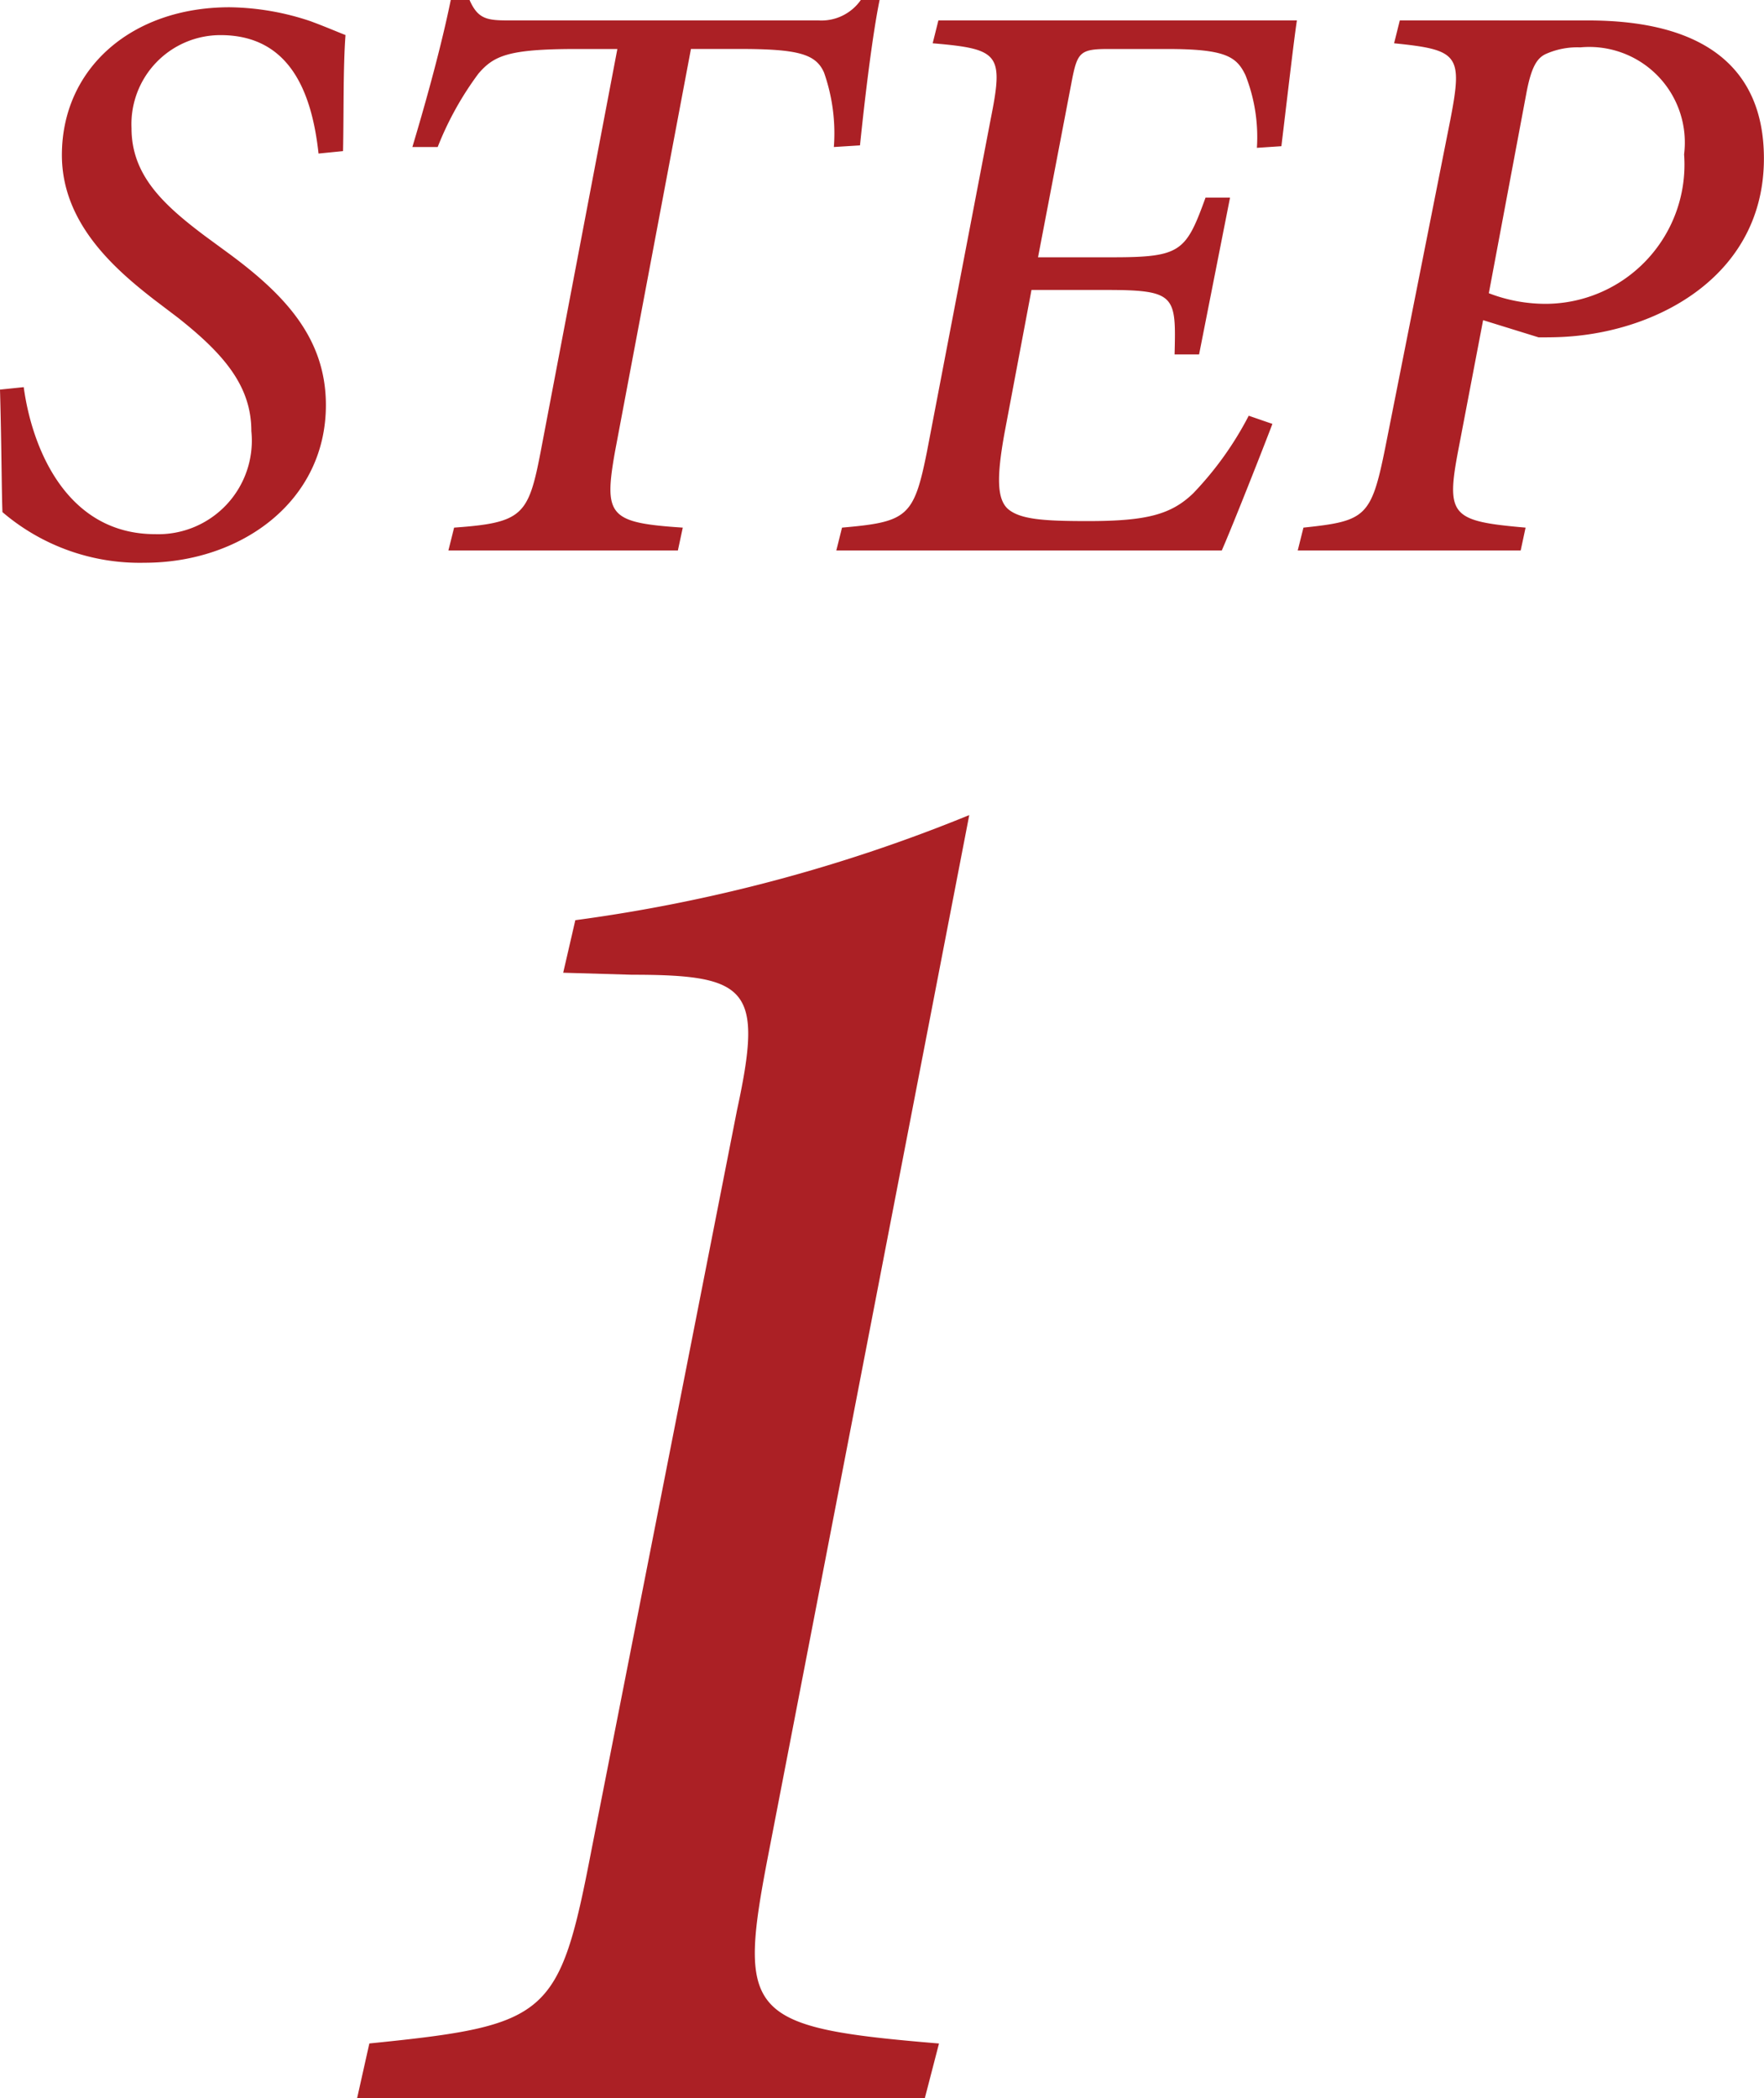
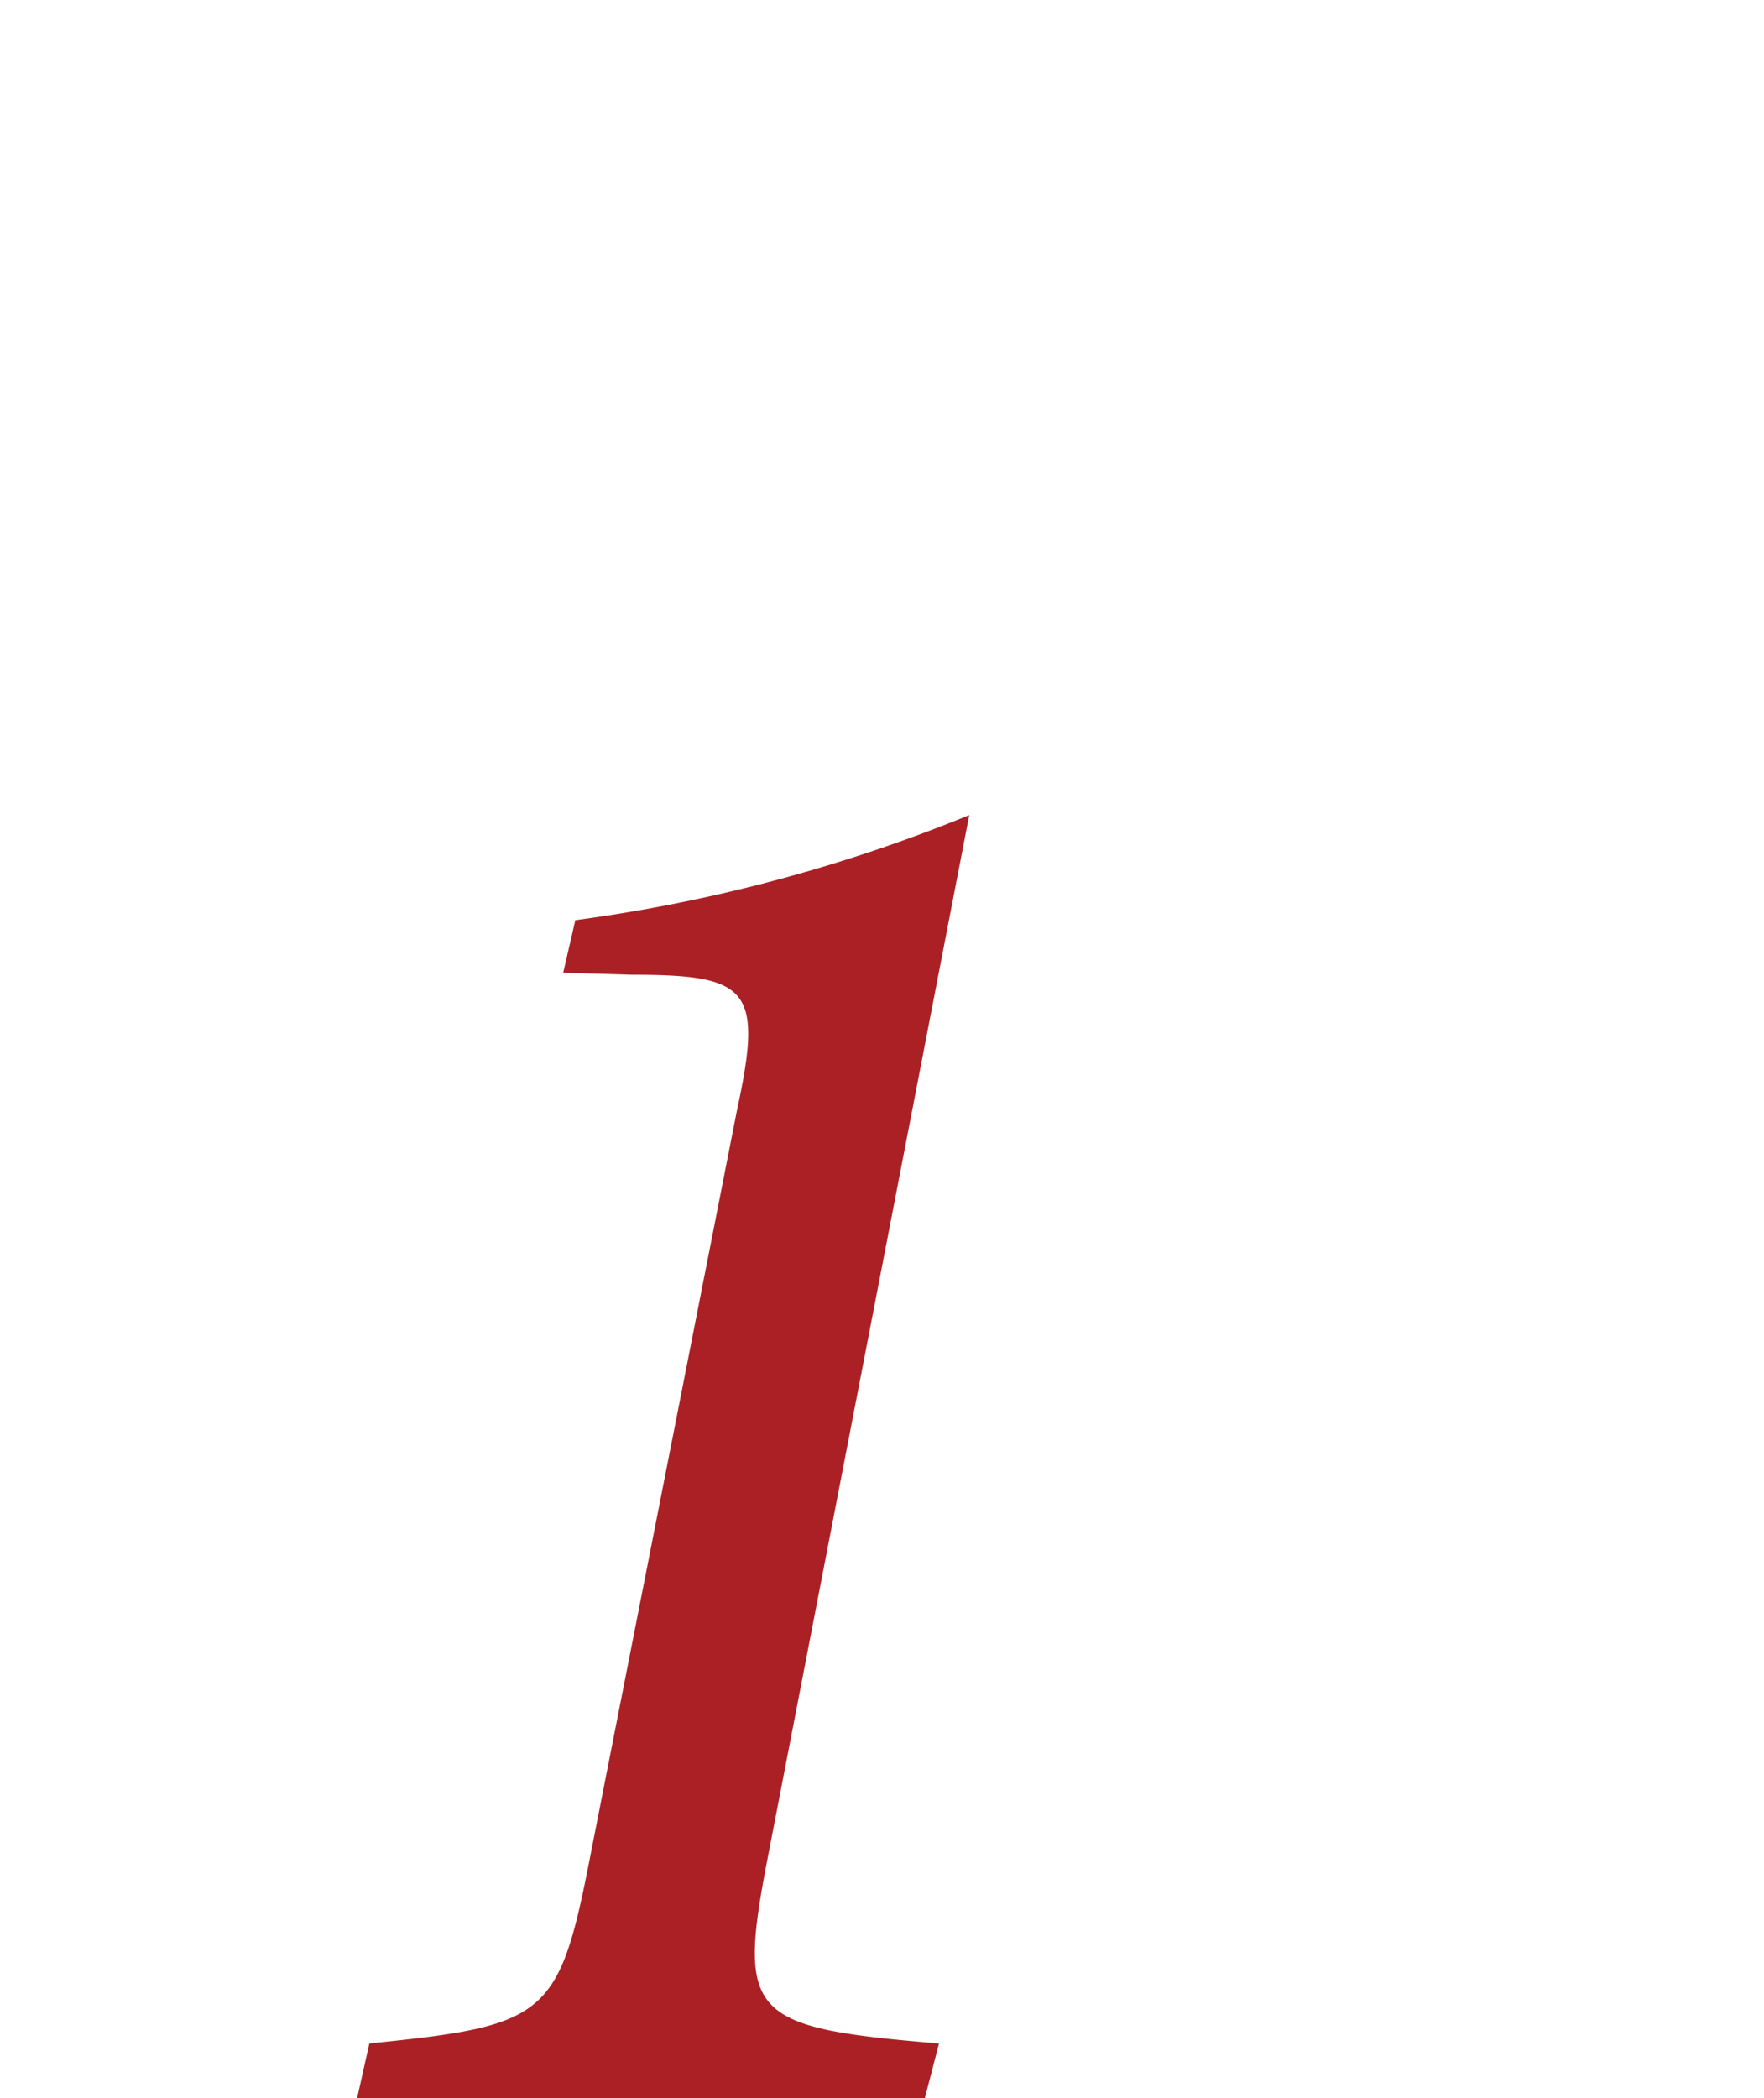
<svg xmlns="http://www.w3.org/2000/svg" viewBox="0 0 41.04 48.806">
  <g transform="translate(-415.829 -3617.526)">
    <path d="M6.533-29.845A37.251,37.251,0,0,1-2.632-27.4l-.282,1.222,1.6.047c2.726,0,3.055.329,2.444,3.149l-3.384,17.2c-.752,3.9-.987,4.089-5.17,4.512L-7.708,0H5.5l.329-1.269c-4.512-.376-4.7-.658-3.948-4.512Z" transform="translate(431.846 3666.332)" fill="#ab2025" />
-     <path d="M-20.017-3.743c.038,1.368.038,2.413.057,2.85A4.912,4.912,0,0,0-16.653.285c2.242,0,4.218-1.425,4.218-3.667,0-1.539-.931-2.546-2.242-3.515l-.57-.418c-.988-.741-1.71-1.425-1.71-2.508a2.071,2.071,0,0,1,2.071-2.166c1.634,0,2.128,1.368,2.28,2.755l.57-.057c.019-.912,0-1.919.057-2.7-.152-.057-.456-.19-.817-.323a6.1,6.1,0,0,0-1.881-.323c-2.28,0-3.9,1.425-3.9,3.439,0,1.577,1.216,2.641,2.147,3.363l.551.418c1.083.855,1.71,1.6,1.71,2.641A2.177,2.177,0,0,1-16.406-.38c-2.071,0-2.869-2.014-3.059-3.42ZM.01-12.806a1.117,1.117,0,0,1-.988.475H-8.2c-.494,0-.7-.038-.893-.475h-.437c-.209,1.026-.551,2.28-.893,3.42h.589a7.383,7.383,0,0,1,.95-1.71c.361-.418.7-.57,2.28-.57h.95L-7.438-2.3C-7.723-.817-7.856-.646-9.452-.532L-9.585,0h5.339l.114-.532C-5.842-.646-5.975-.8-5.709-2.3l1.767-9.367h1.121c1.368,0,1.786.114,1.976.551A4.261,4.261,0,0,1-.617-9.386l.608-.038C.1-10.488.276-11.97.447-12.806Zm1.805.475-.133.532c1.558.133,1.653.247,1.349,1.767L1.549-2.3C1.245-.779,1.093-.665-.427-.532L-.56,0H8.408c.266-.608.969-2.394,1.178-2.945l-.551-.19A7.744,7.744,0,0,1,7.743-1.33c-.513.494-1.083.646-2.451.646-1.026,0-1.577-.038-1.862-.285-.247-.228-.266-.722-.076-1.767l.627-3.325H5.71c1.634,0,1.634.133,1.6,1.5h.57L8.6-8.208h-.57c-.456,1.254-.57,1.387-2.166,1.387H4.133l.779-4.066c.133-.7.19-.779.855-.779H7.135c1.349,0,1.615.171,1.824.608a3.916,3.916,0,0,1,.266,1.691l.57-.038c.133-1.1.3-2.546.361-2.926Zm10.735,0-.133.532c1.5.152,1.6.266,1.311,1.767l-1.52,7.657c-.323,1.6-.456,1.691-1.9,1.843L10.175,0h5.187l.114-.532C13.747-.684,13.614-.8,13.918-2.375l.57-2.983,1.292.4c.209,0,.456,0,.7-.019,2.147-.152,4.541-1.463,4.541-4.142,0-2.166-1.463-3.211-4.085-3.211Zm2.945,1.691c.114-.608.247-.817.456-.912a1.8,1.8,0,0,1,.8-.152,2.223,2.223,0,0,1,2.413,2.489A3.239,3.239,0,0,1,15.97-5.738a3.666,3.666,0,0,1-1.349-.247Z" transform="translate(435.846 3630.332)" fill="#ab2025" />
  </g>
</svg>